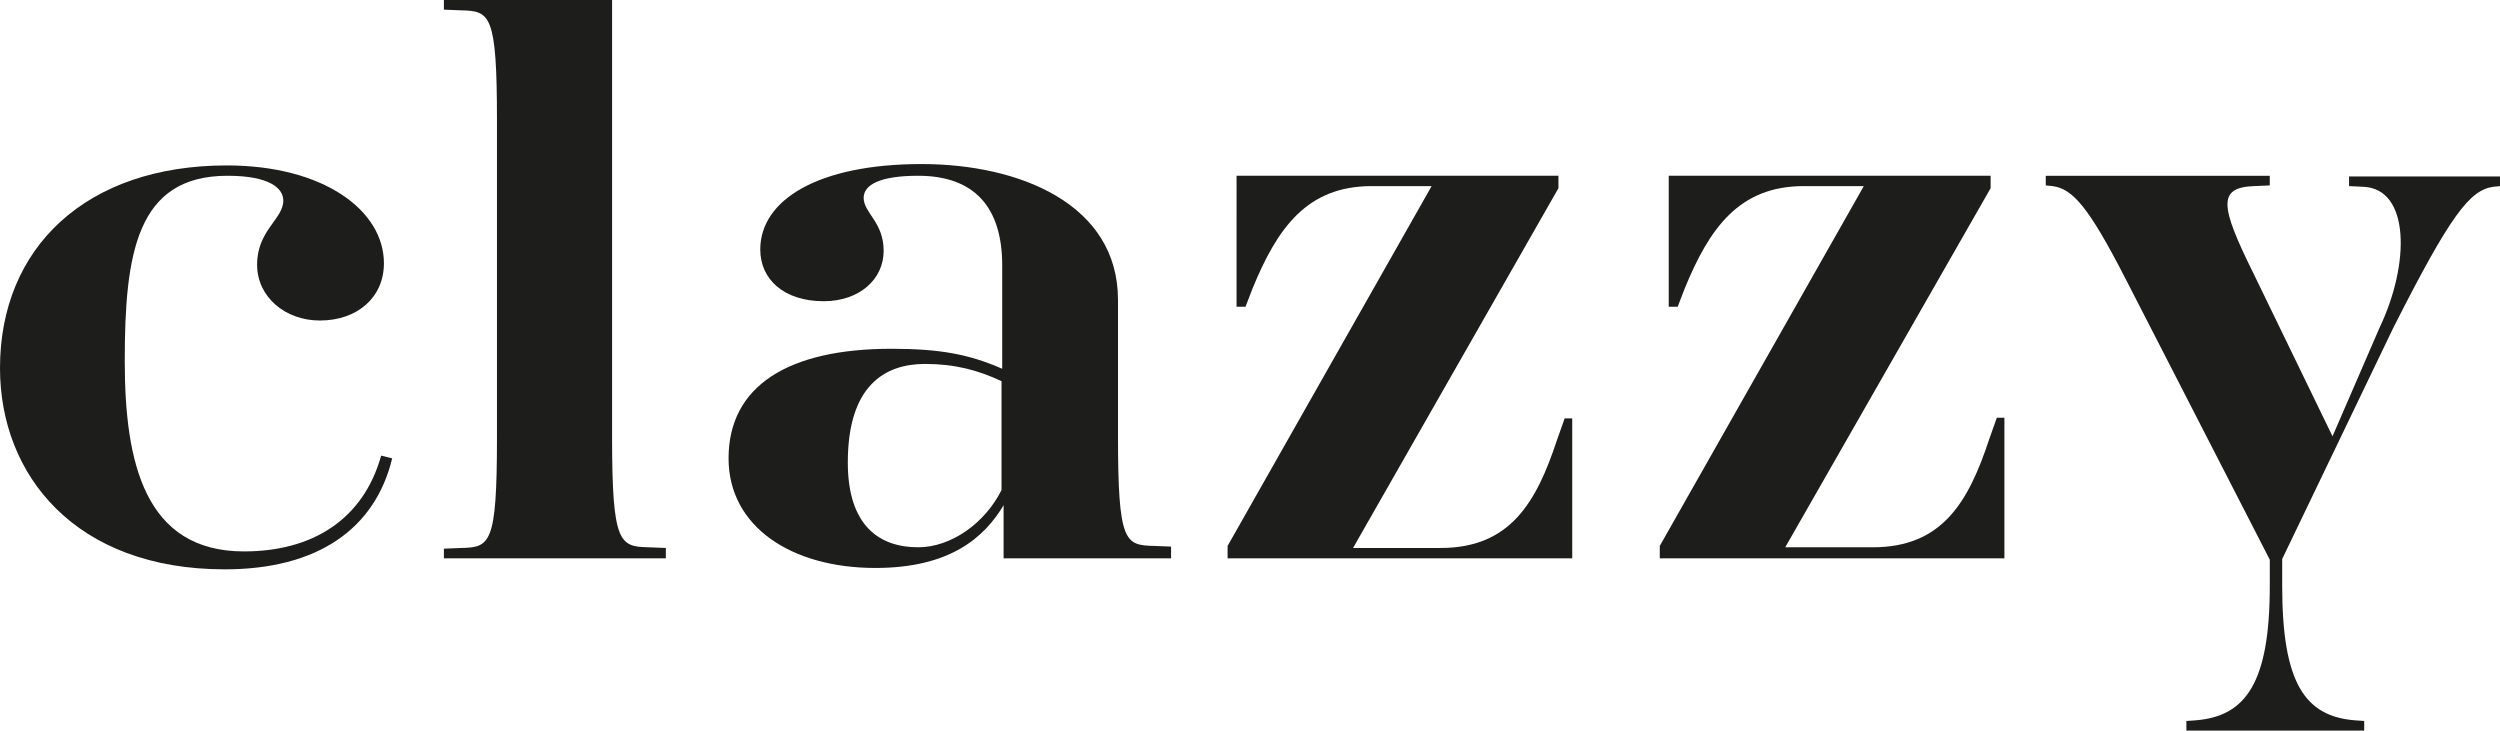
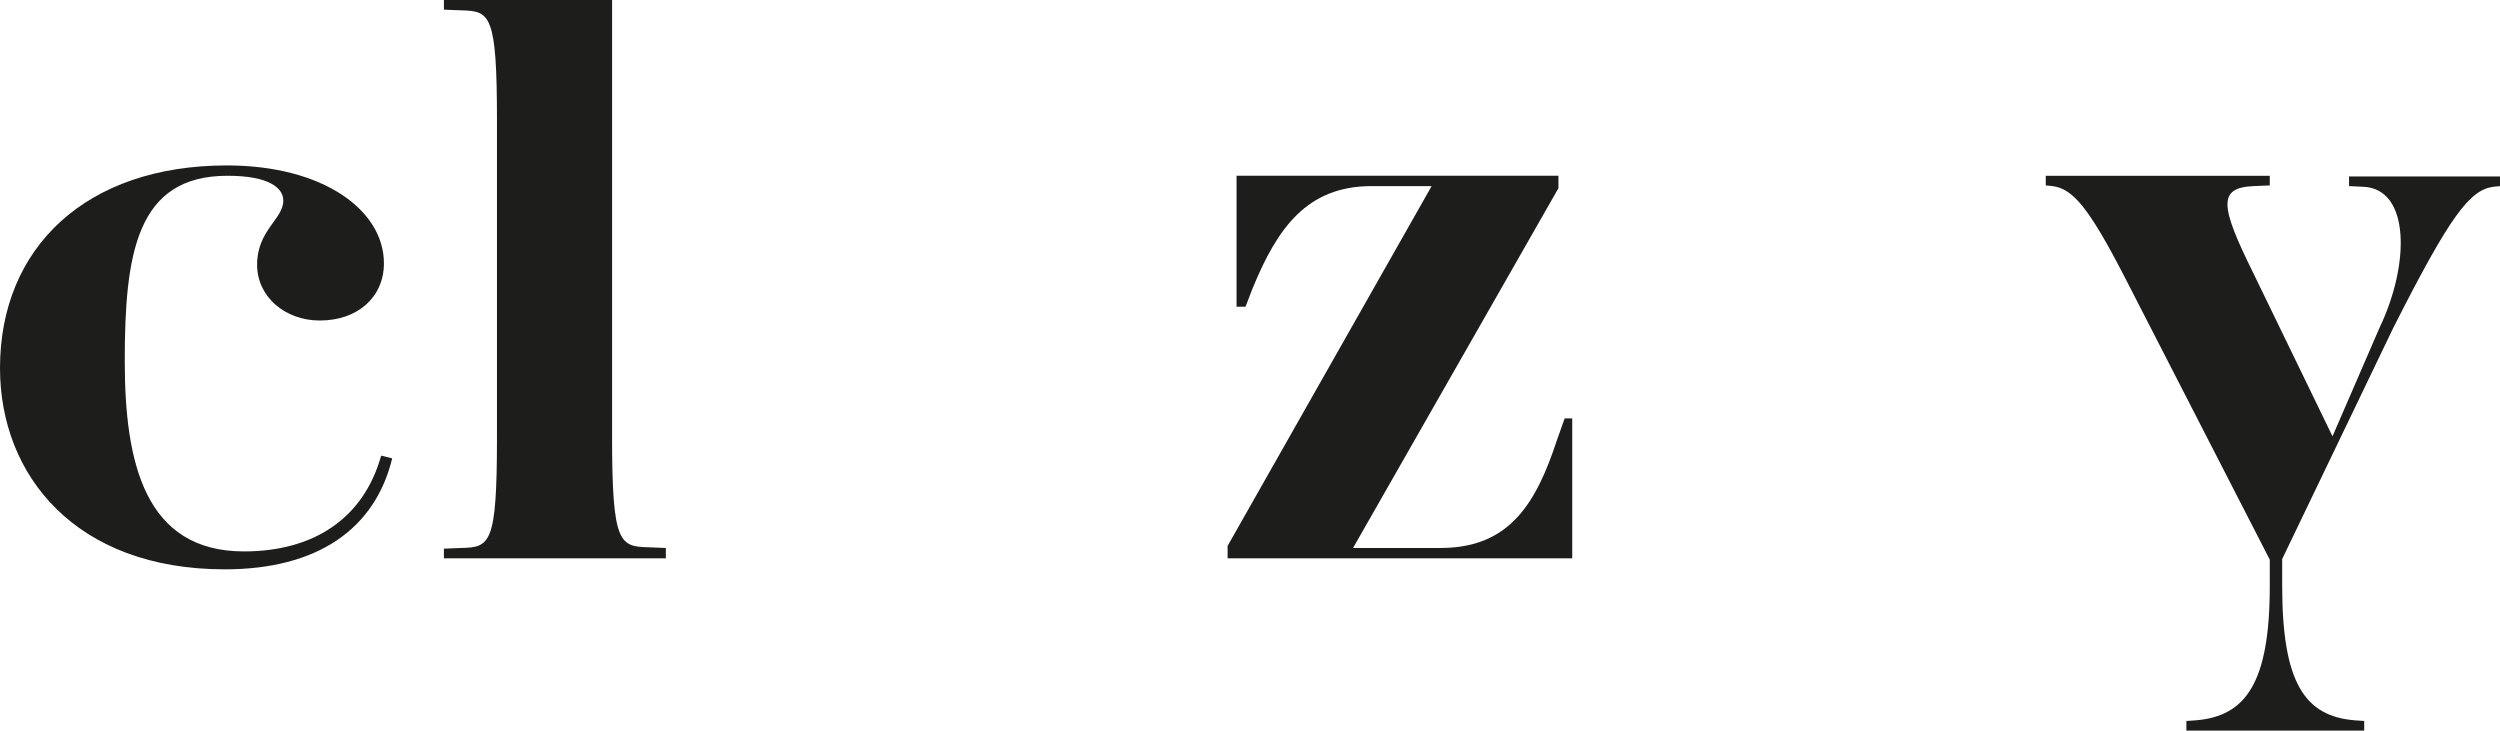
<svg xmlns="http://www.w3.org/2000/svg" version="1.1" id="Шар_1" x="0px" y="0px" viewBox="0 0 362.7 106" style="enable-background:new 0 0 362.7 106;" xml:space="preserve">
  <style type="text/css">
	.st0{fill:#1D1E1B;}
</style>
  <g>
    <g>
      <path class="st0" d="M32.6,82.6C11,82.6,0,69,0,53.4C0,35.9,12.5,24,32.9,24c14,0,22.8,6.5,22.8,14.2c0,4.9-3.8,8.3-9.3,8.3    c-5,0-9.1-3.4-9.1-8.1c0-5,3.8-6.6,3.8-9.3c0-1.8-2-3.6-8.1-3.6c-13.2,0-14.9,11.3-14.9,26.9C18.1,67.1,21,80,35.4,80    c9.9,0,17.3-4.6,19.9-13.9l1.6,0.4C54.4,76.8,46,82.6,32.6,82.6z" />
      <path class="st0" d="M64.4,81v-1.4l2.5-0.1c4.2-0.1,5.2-0.5,5.2-16V17.5c0-15.5-1-15.9-5.2-16l-2.5-0.1V0h24.4v63.4    c0,15.5,1.1,15.9,5.3,16l2.5,0.1V81H64.4z" />
-       <path class="st0" d="M145.6,81v-7.7c-2.8,4.7-7.8,9.1-18.6,9.1c-12.2,0-21.3-6-21.3-15.9c0-10.6,8.8-15.9,23.6-15.9    c7.1,0,11.3,0.8,16.1,2.9v-15c0-8.4-4-13-12.2-13c-5.5,0-7.9,1.3-7.9,3.2c0,2.2,2.9,3.5,2.9,7.7c0,4.1-3.5,7.3-8.7,7.3    c-5.8,0-9.2-3.2-9.2-7.5c0-7.2,8.4-12.4,23.4-12.4c14.2,0,28.5,5.8,28.5,19.7v19.7c0,15.5,1,15.9,5.2,16l2.5,0.1V81H145.6z     M133.2,79.4c4.8,0,9.7-3.5,12.1-8.3V55.3c-3.4-1.6-6.8-2.5-11.1-2.5c-5.8,0-11.2,3.1-11.2,14.3C123,76.3,127.6,79.4,133.2,79.4z" />
      <path class="st0" d="M178.1,81v-1.8L207.7,27H199c-9.4,0-13.7,6.1-17.3,14.9l-1,2.6h-1.3V25.5h46.7v1.8l-29.8,52.2h12.7    c10.1,0,13.9-6.6,16.9-15.7l1.1-3.1h1.1V81H178.1z" />
-       <path class="st0" d="M240.8,81v-1.8L270.4,27h-8.7c-9.4,0-13.7,6.1-17.3,14.9l-1,2.6h-1.3V25.5h46.7v1.8L259,79.4h12.7    c10.1,0,13.9-6.6,16.9-15.7l1.1-3.1h1.1V81H240.8z" />
      <path class="st0" d="M317.2,106v-1.4l1.4-0.1c7.2-0.6,10.7-5.4,10.7-19.5v-3.8l-21-40.9C303,30,300.7,27.4,297.8,27l-1-0.1v-1.4    h32.5v1.4l-2.3,0.1c-5.3,0.2-4.9,2.9-0.1,12.6l11.5,23.7l6.8-15.7c4.5-9.4,4.4-20.2-2.3-20.5l-2.1-0.1v-1.4h21.9v1.4l-1,0.1    c-3.4,0.5-6.2,4.1-14.5,20.5l-16.1,33.5V85c0,14.1,3.3,18.9,10.5,19.5l1.4,0.1v1.4H317.2z" />
    </g>
  </g>
</svg>